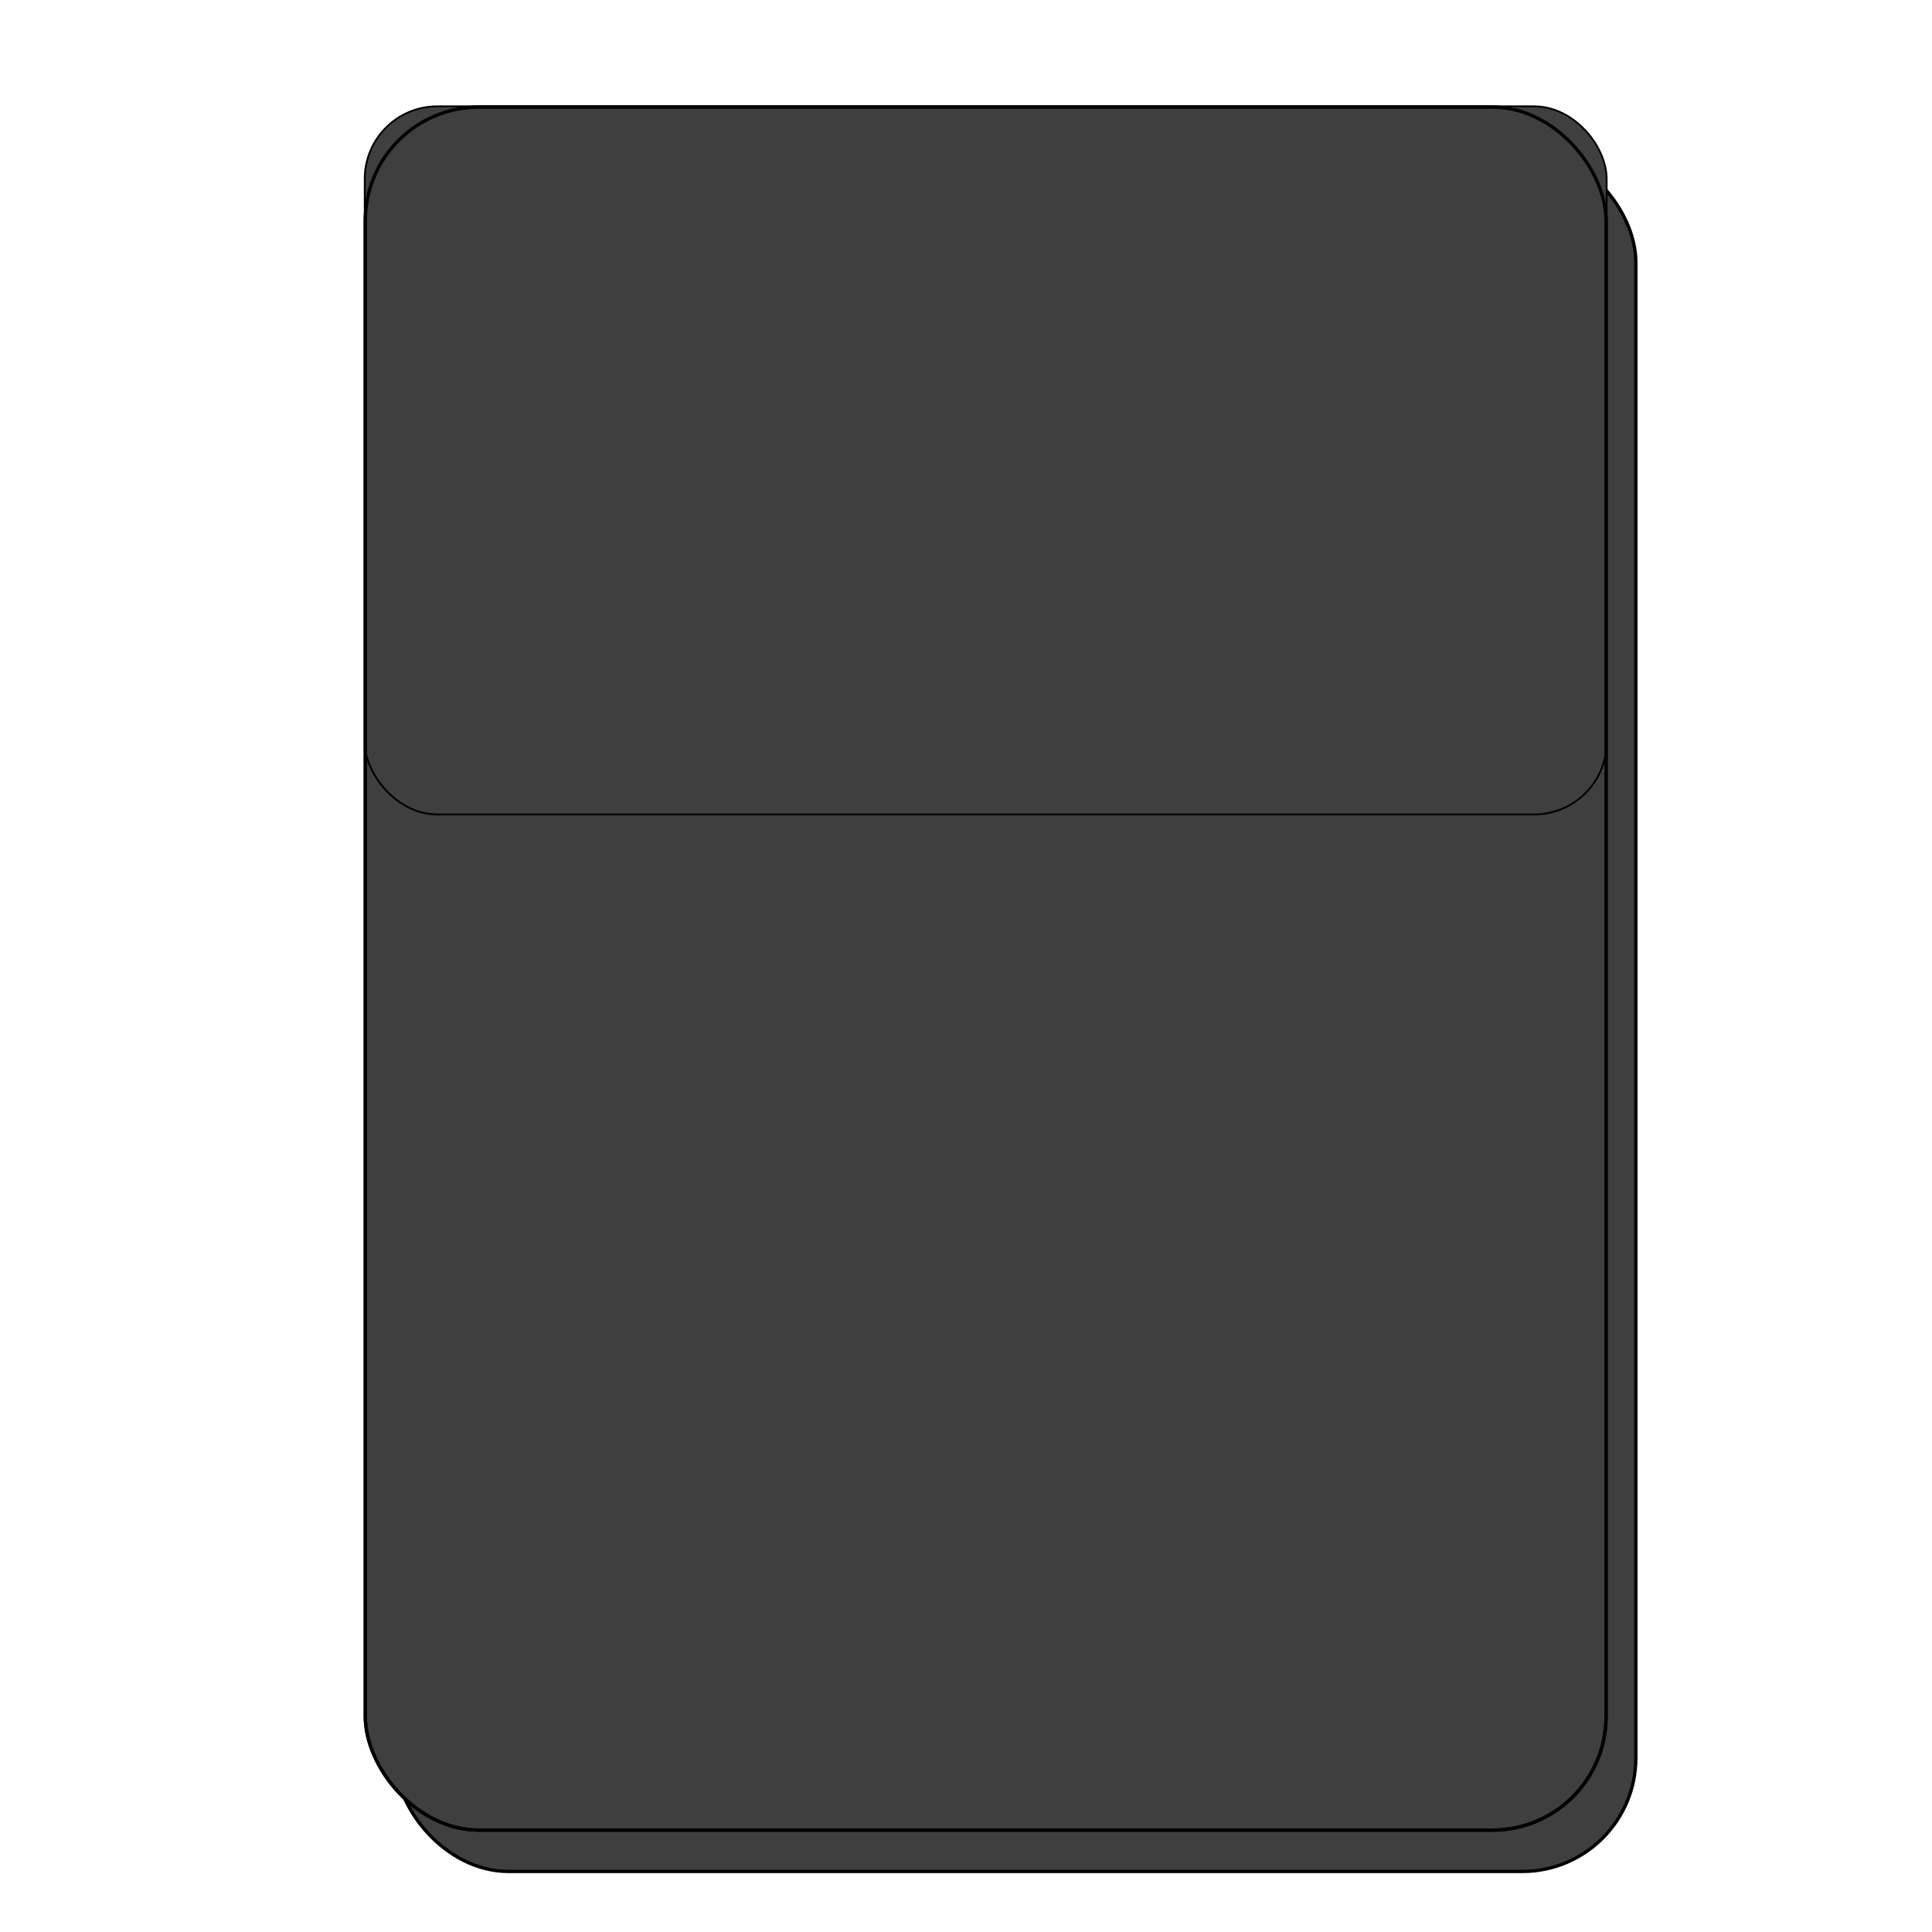
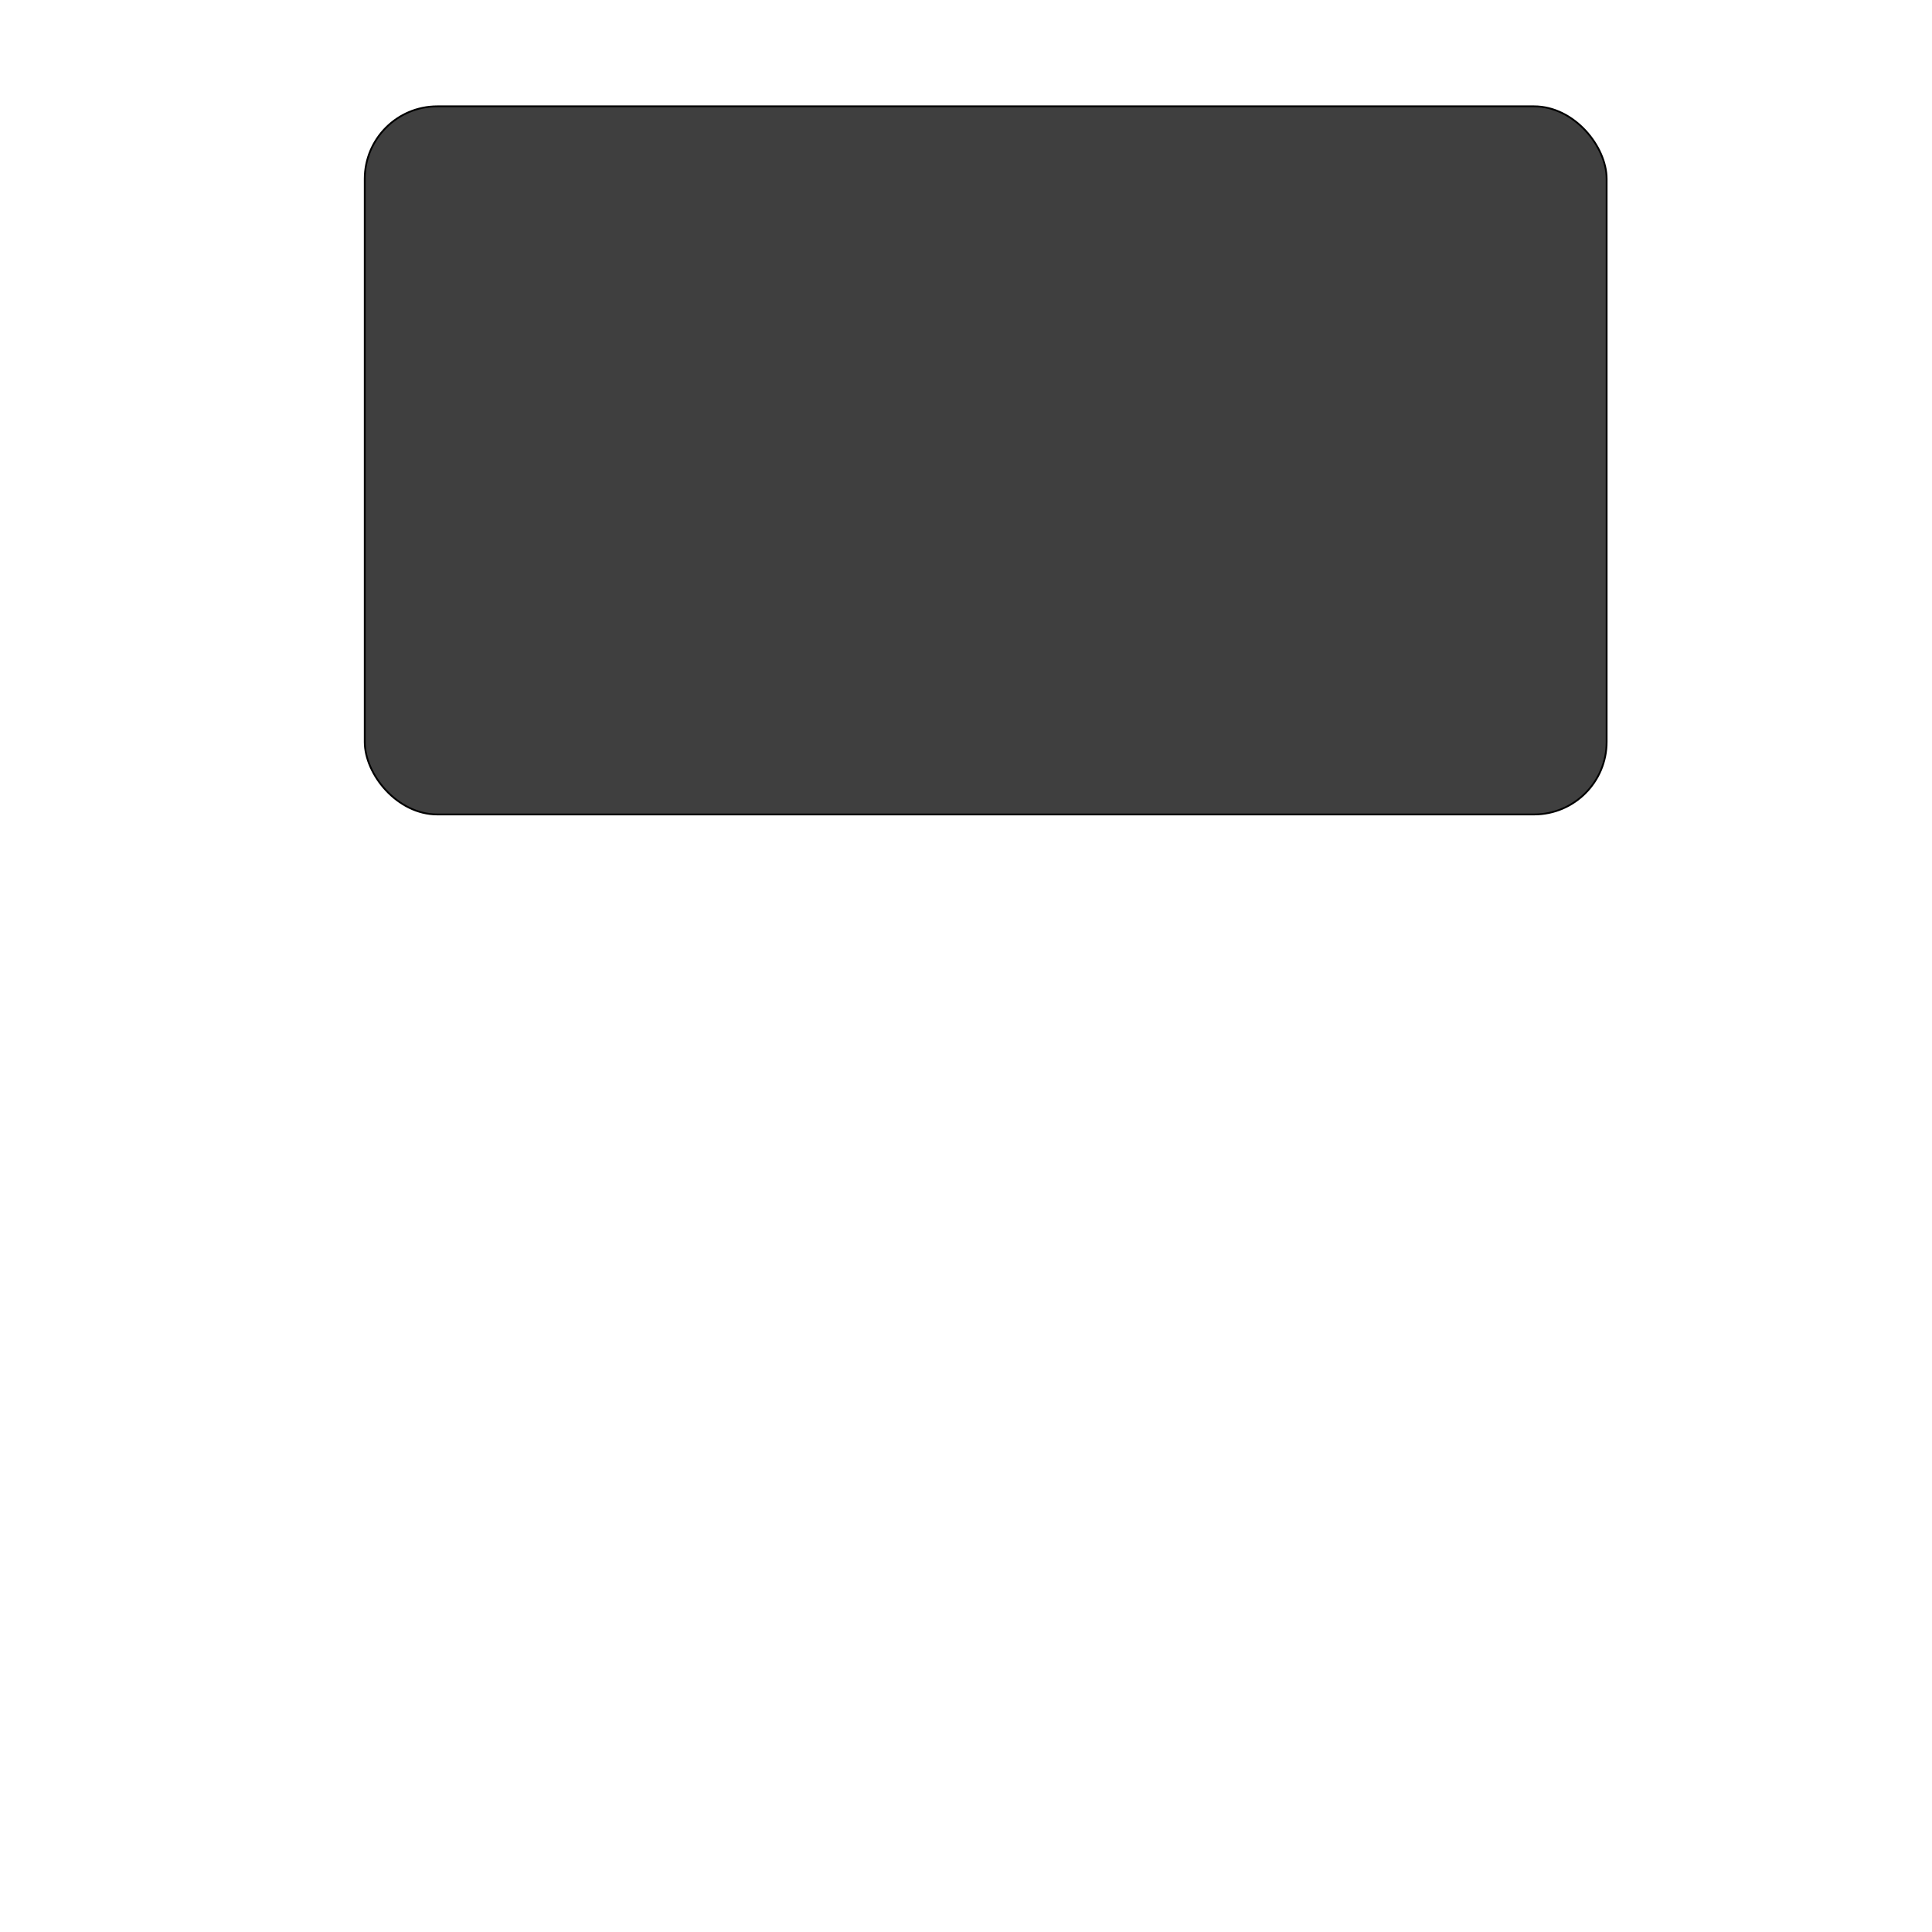
<svg xmlns="http://www.w3.org/2000/svg" width="584" height="584">
  <title>Blue Square Rounded Corners</title>
  <defs>
    <filter id="filter3916" color-interpolation-filters="sRGB">
      <feGaussianBlur stdDeviation="17.5" id="feGaussianBlur3918" />
    </filter>
  </defs>
  <g>
    <title>Layer 1</title>
    <g stroke="null" id="layer1">
      <g stroke="null" id="g3920">
-         <rect stroke="null" id="rect3894" width="375.055" height="520.824" x="119.426" y="44.88" ry="34.345" filter="url(#filter3916)" fill-rule="nonzero" fill="#3f3f3f" />
-         <rect stroke="null" ry="34.345" y="32.38" x="110.425" height="520.824" width="375.055" id="rect3788" fill-rule="nonzero" fill="#3f3f3f" />
        <rect stroke="null" id="rect3790" width="375.396" height="214.047" x="110.255" y="32.143" ry="21.932" stroke-width="0.546" fill-rule="nonzero" fill="#3f3f3f" />
-         <rect stroke="null" id="rect3802" width="375.055" height="520.824" x="110.425" y="32.38" ry="34.345" fill-rule="nonzero" fill-opacity="0" fill="#3f3f3f" />
      </g>
    </g>
  </g>
</svg>